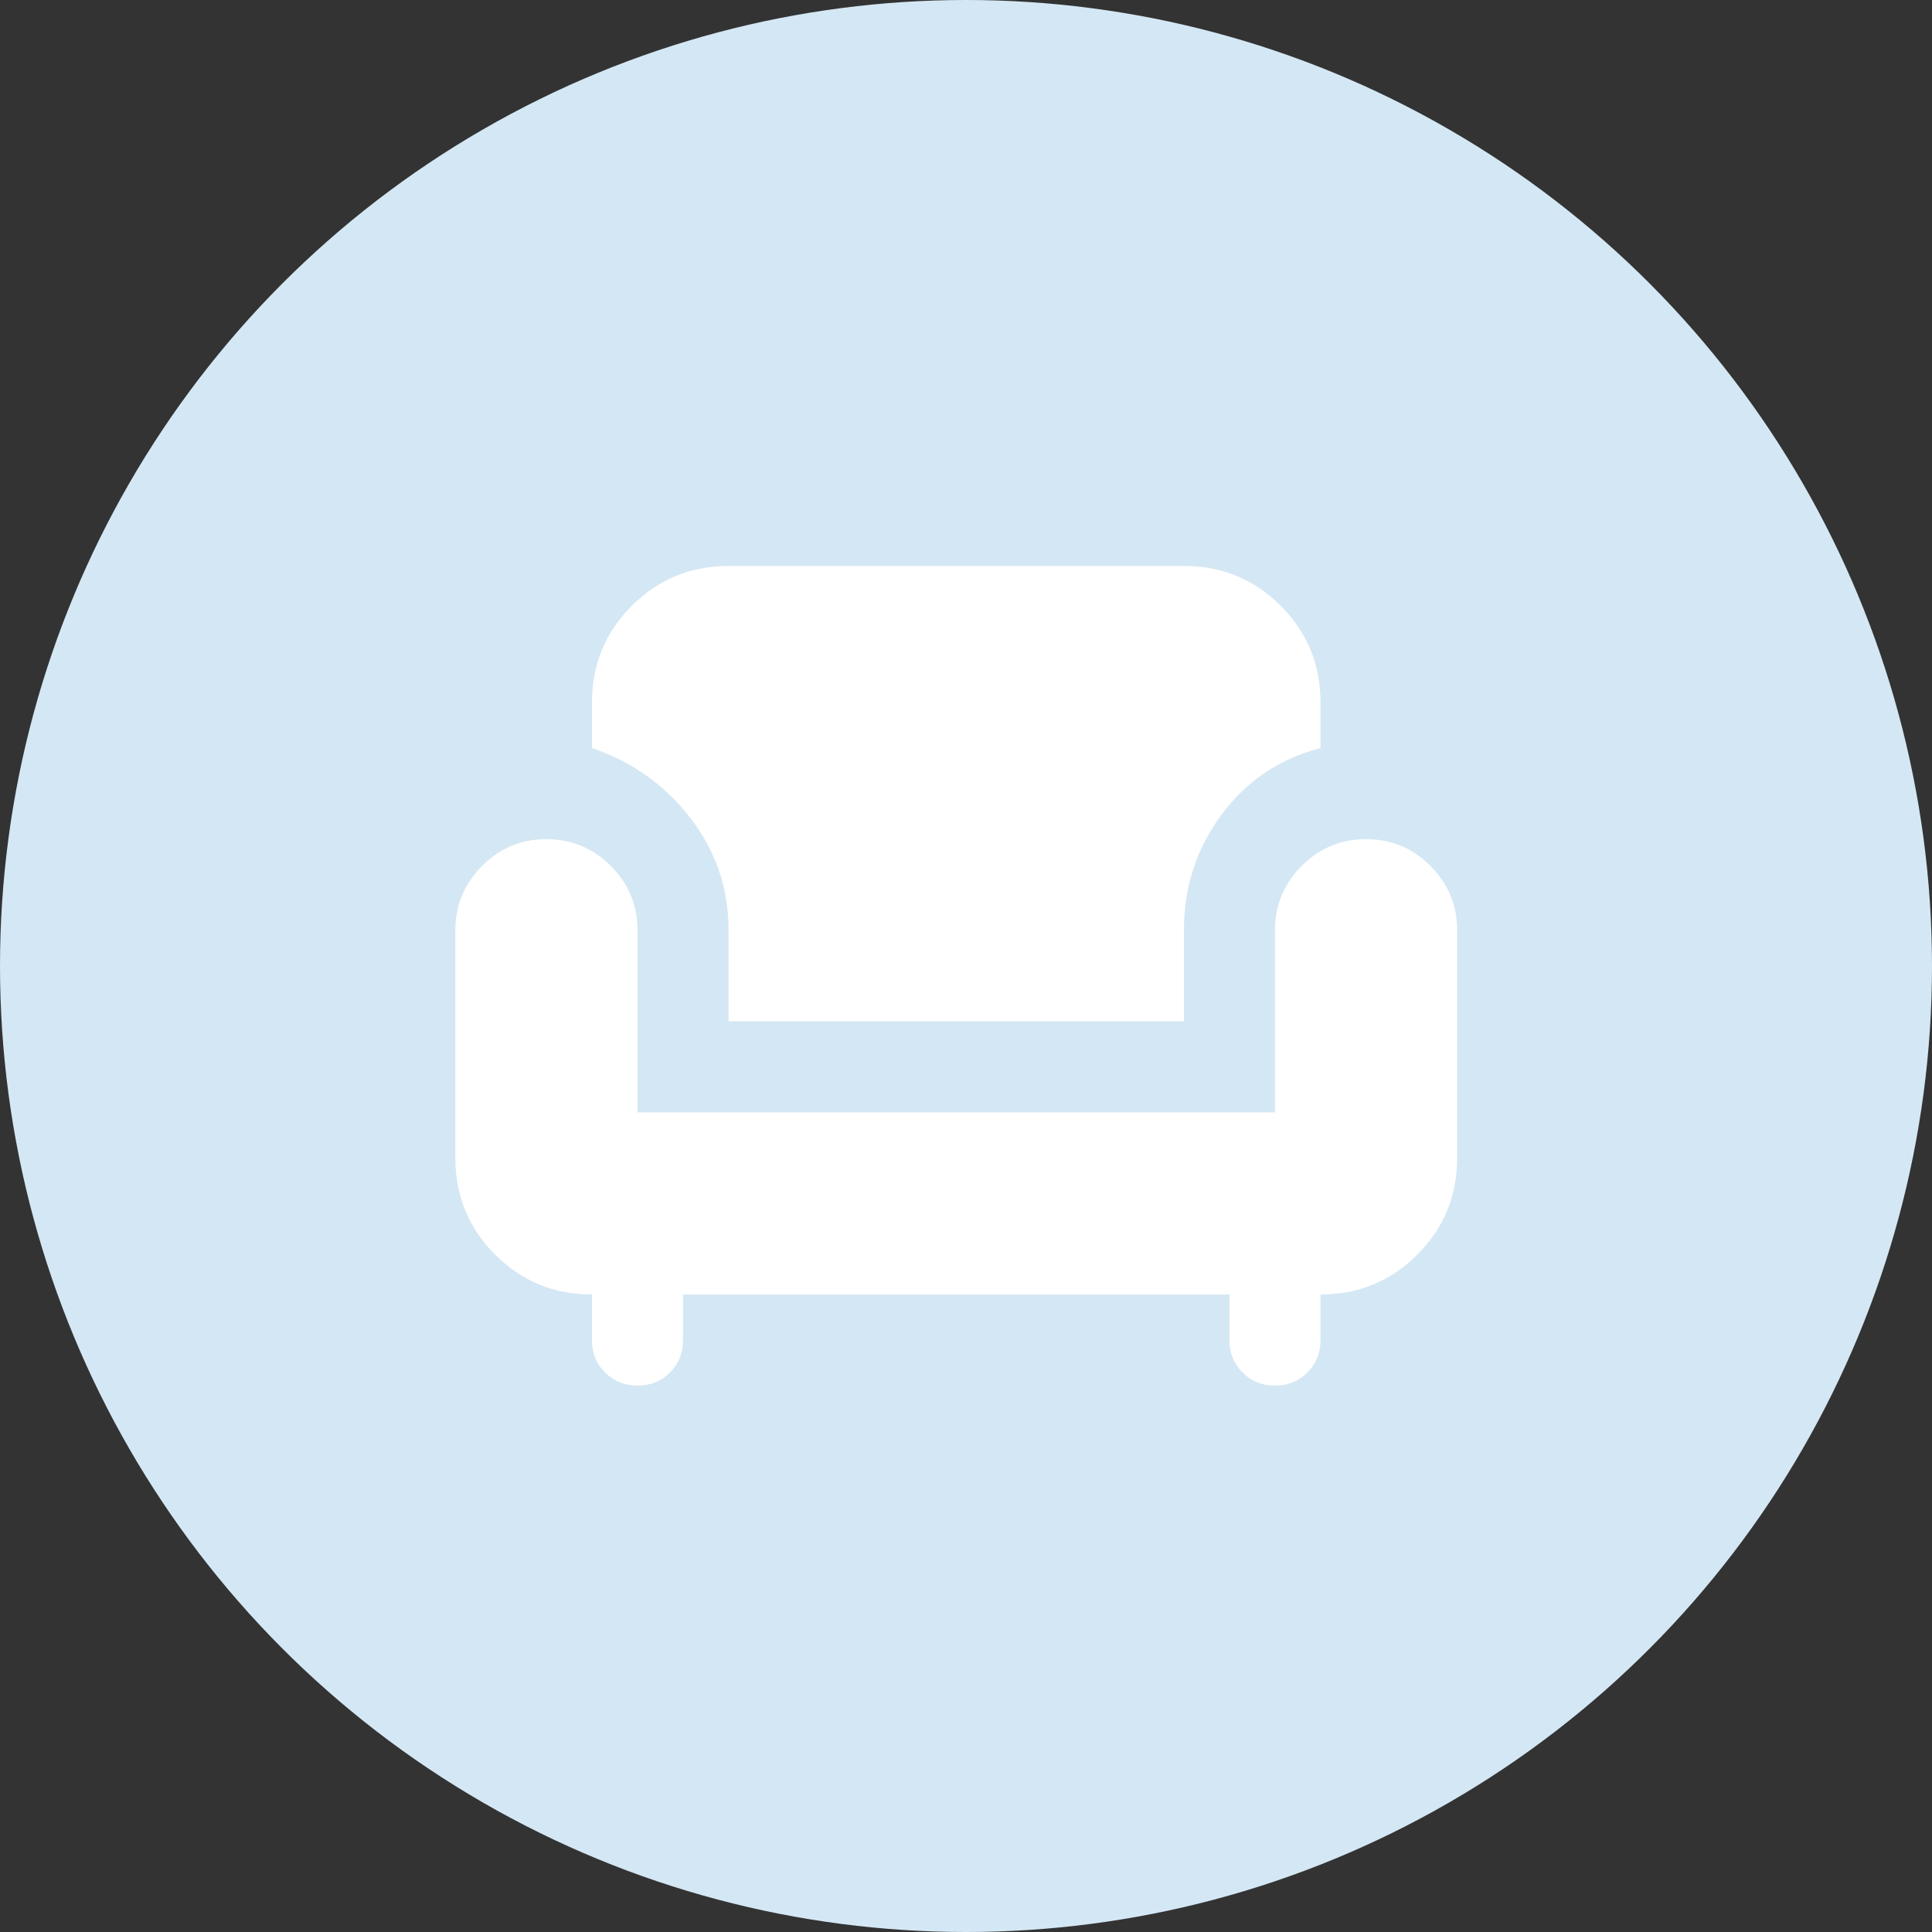
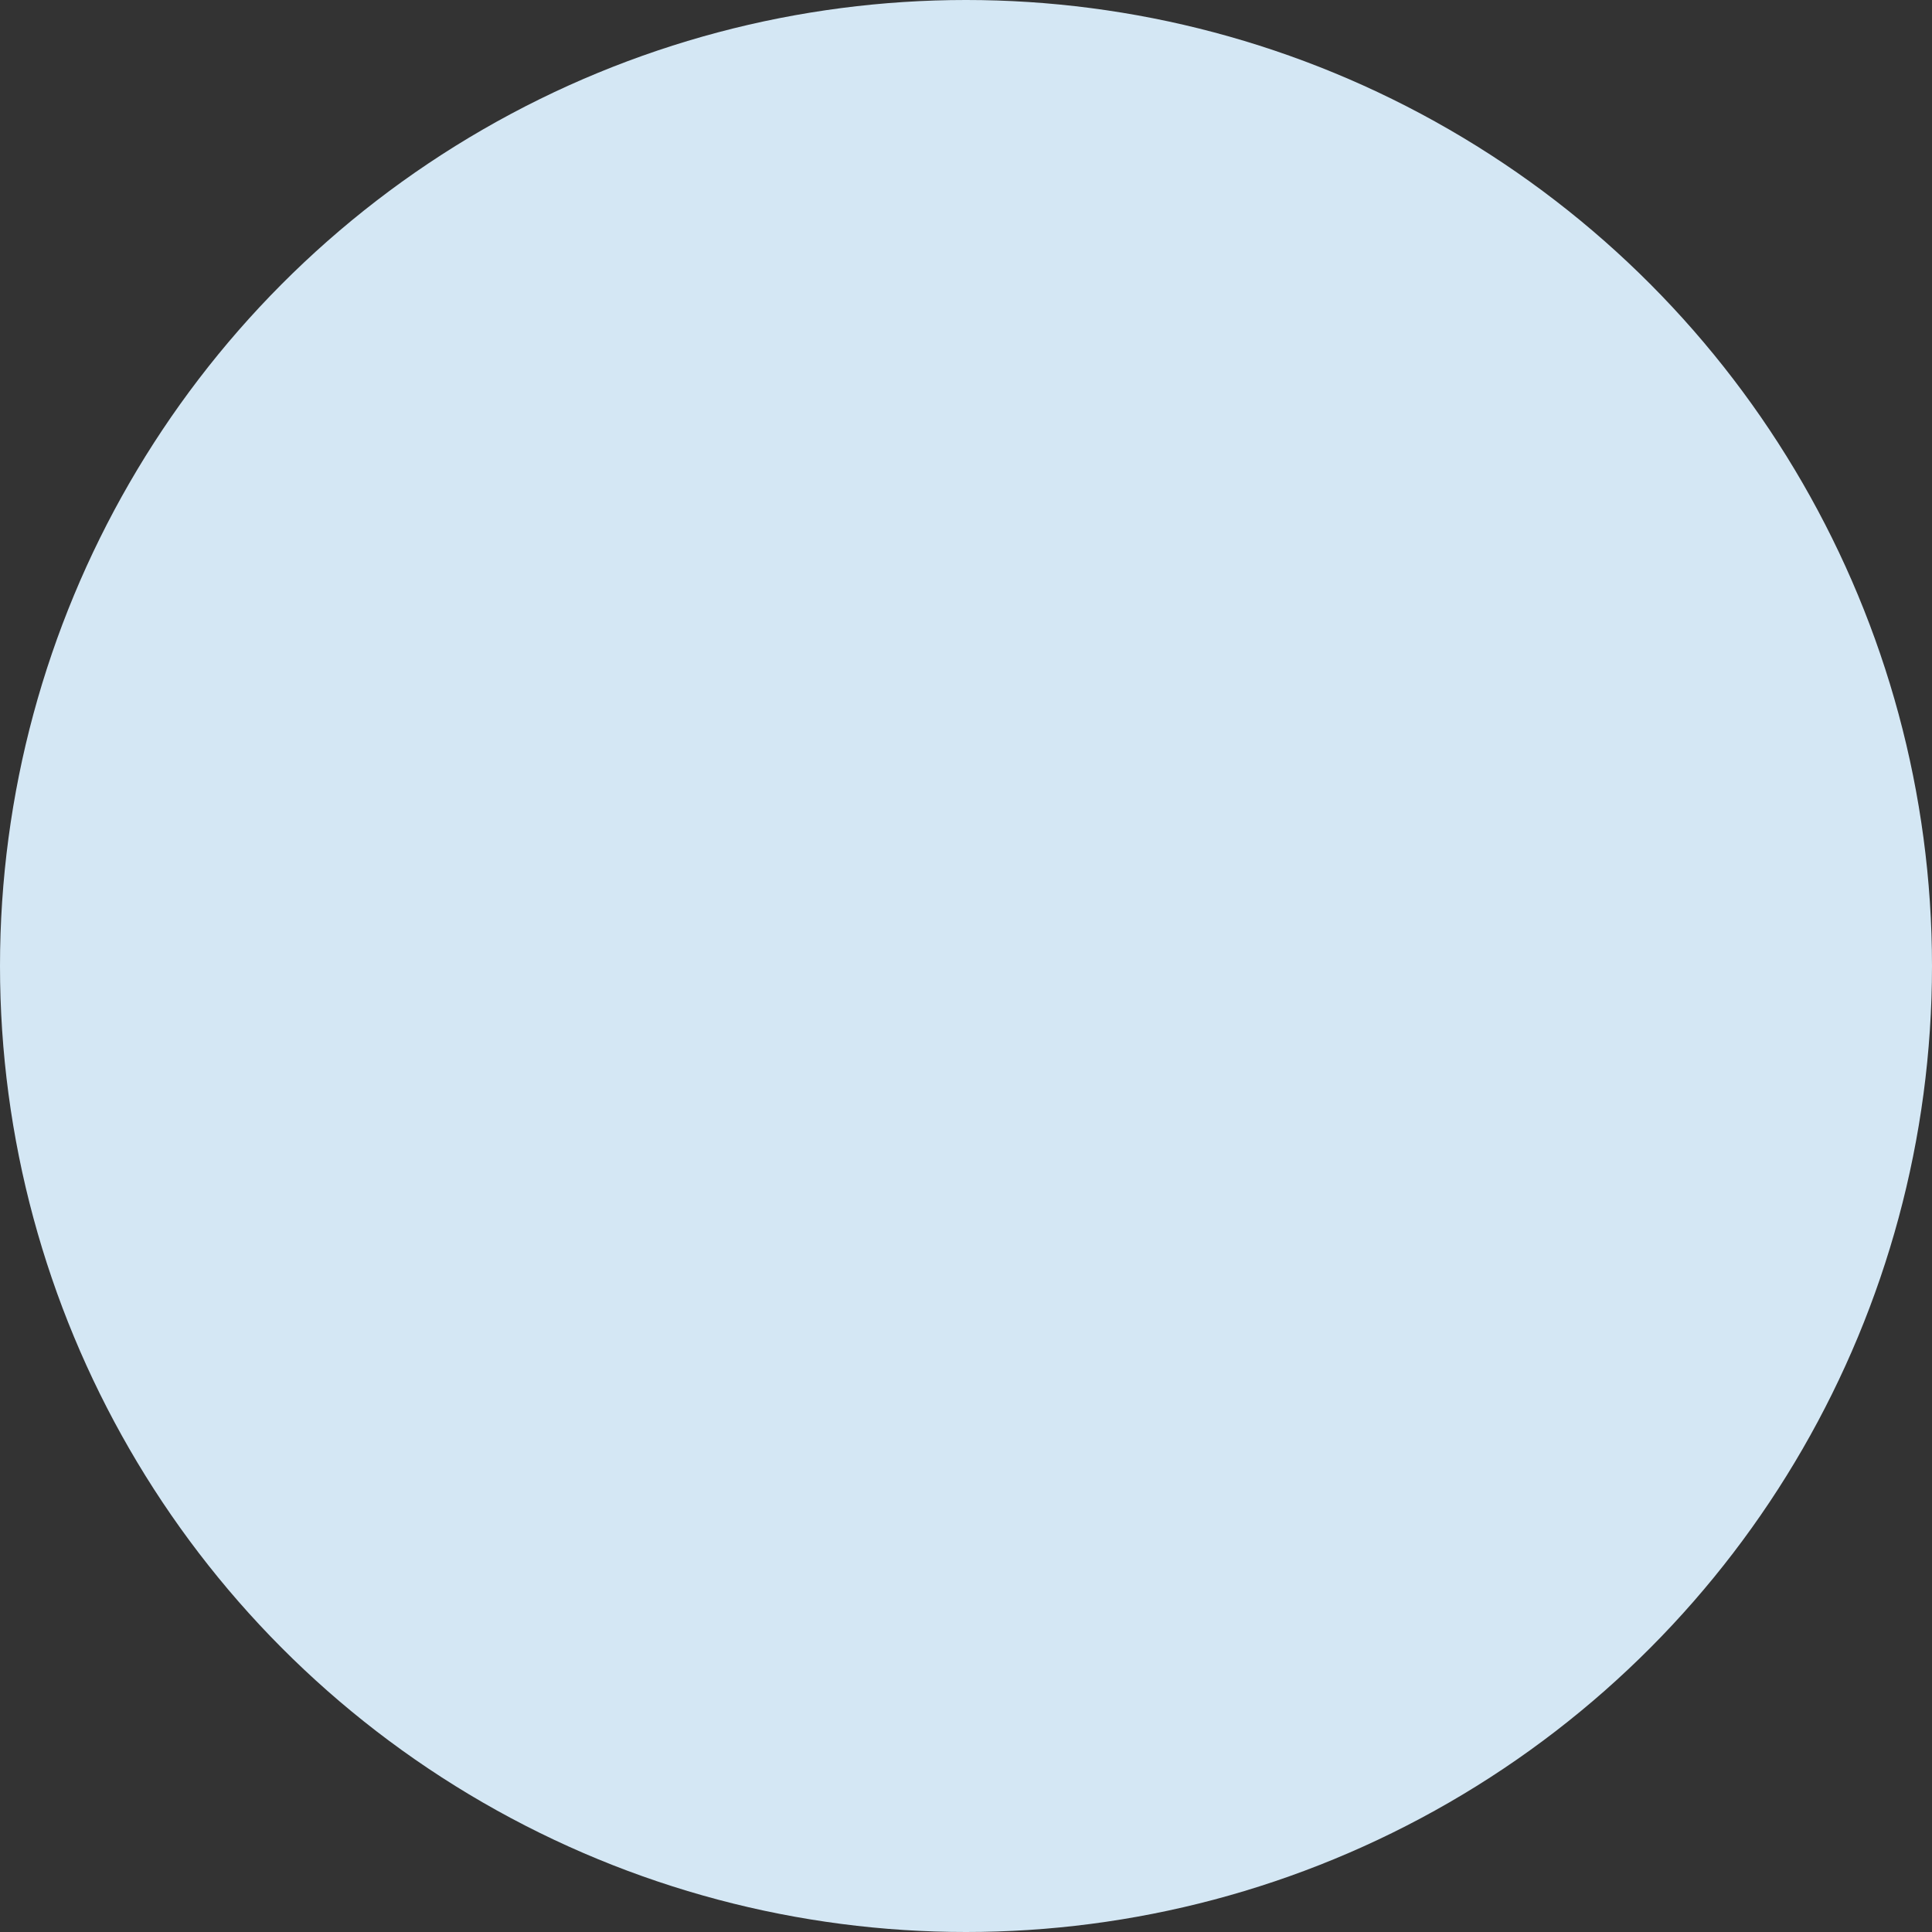
<svg xmlns="http://www.w3.org/2000/svg" width="99" height="99" viewBox="0 0 99 99" fill="none">
  <rect x="0" y="0" width="99" height="99" fill="#333333" stroke="none" />
  <circle cx="49.5" cy="49.5" r="49.5" fill="#D4E7F4" />
-   <path d="M32.667 71C32.006 71 31.451 70.776 31.003 70.328C30.555 69.88 30.332 69.326 30.334 68.667V66.333C28.389 66.333 26.736 65.653 25.375 64.292C24.014 62.931 23.334 61.278 23.334 59.333V47.667C23.334 46.383 23.791 45.284 24.706 44.37C25.62 43.455 26.718 42.998 28 43C29.284 43 30.383 43.457 31.297 44.372C32.212 45.287 32.668 46.385 32.667 47.667V57H65.334V47.667C65.334 46.383 65.791 45.284 66.706 44.37C67.62 43.455 68.718 42.998 70 43C71.284 43 72.382 43.457 73.297 44.372C74.212 45.287 74.668 46.385 74.667 47.667V59.333C74.667 61.278 73.986 62.931 72.625 64.292C71.264 65.653 69.611 66.333 67.667 66.333V68.667C67.667 69.328 67.443 69.882 66.995 70.33C66.547 70.778 65.993 71.002 65.334 71C64.672 71 64.118 70.776 63.67 70.328C63.222 69.88 62.999 69.326 63 68.667V66.333H35V68.667C35 69.328 34.776 69.882 34.328 70.33C33.88 70.778 33.326 71.002 32.667 71ZM37.334 52.333V47.667C37.334 45.528 36.682 43.612 35.378 41.92C34.075 40.227 32.393 39.032 30.334 38.333V36C30.334 34.056 31.014 32.403 32.375 31.042C33.736 29.681 35.389 29 37.334 29H60.667C62.611 29 64.264 29.681 65.625 31.042C66.986 32.403 67.667 34.056 67.667 36V38.333C65.567 38.878 63.875 40.016 62.592 41.747C61.309 43.478 60.667 45.452 60.667 47.667V52.333H37.334Z" fill="white" />
</svg>